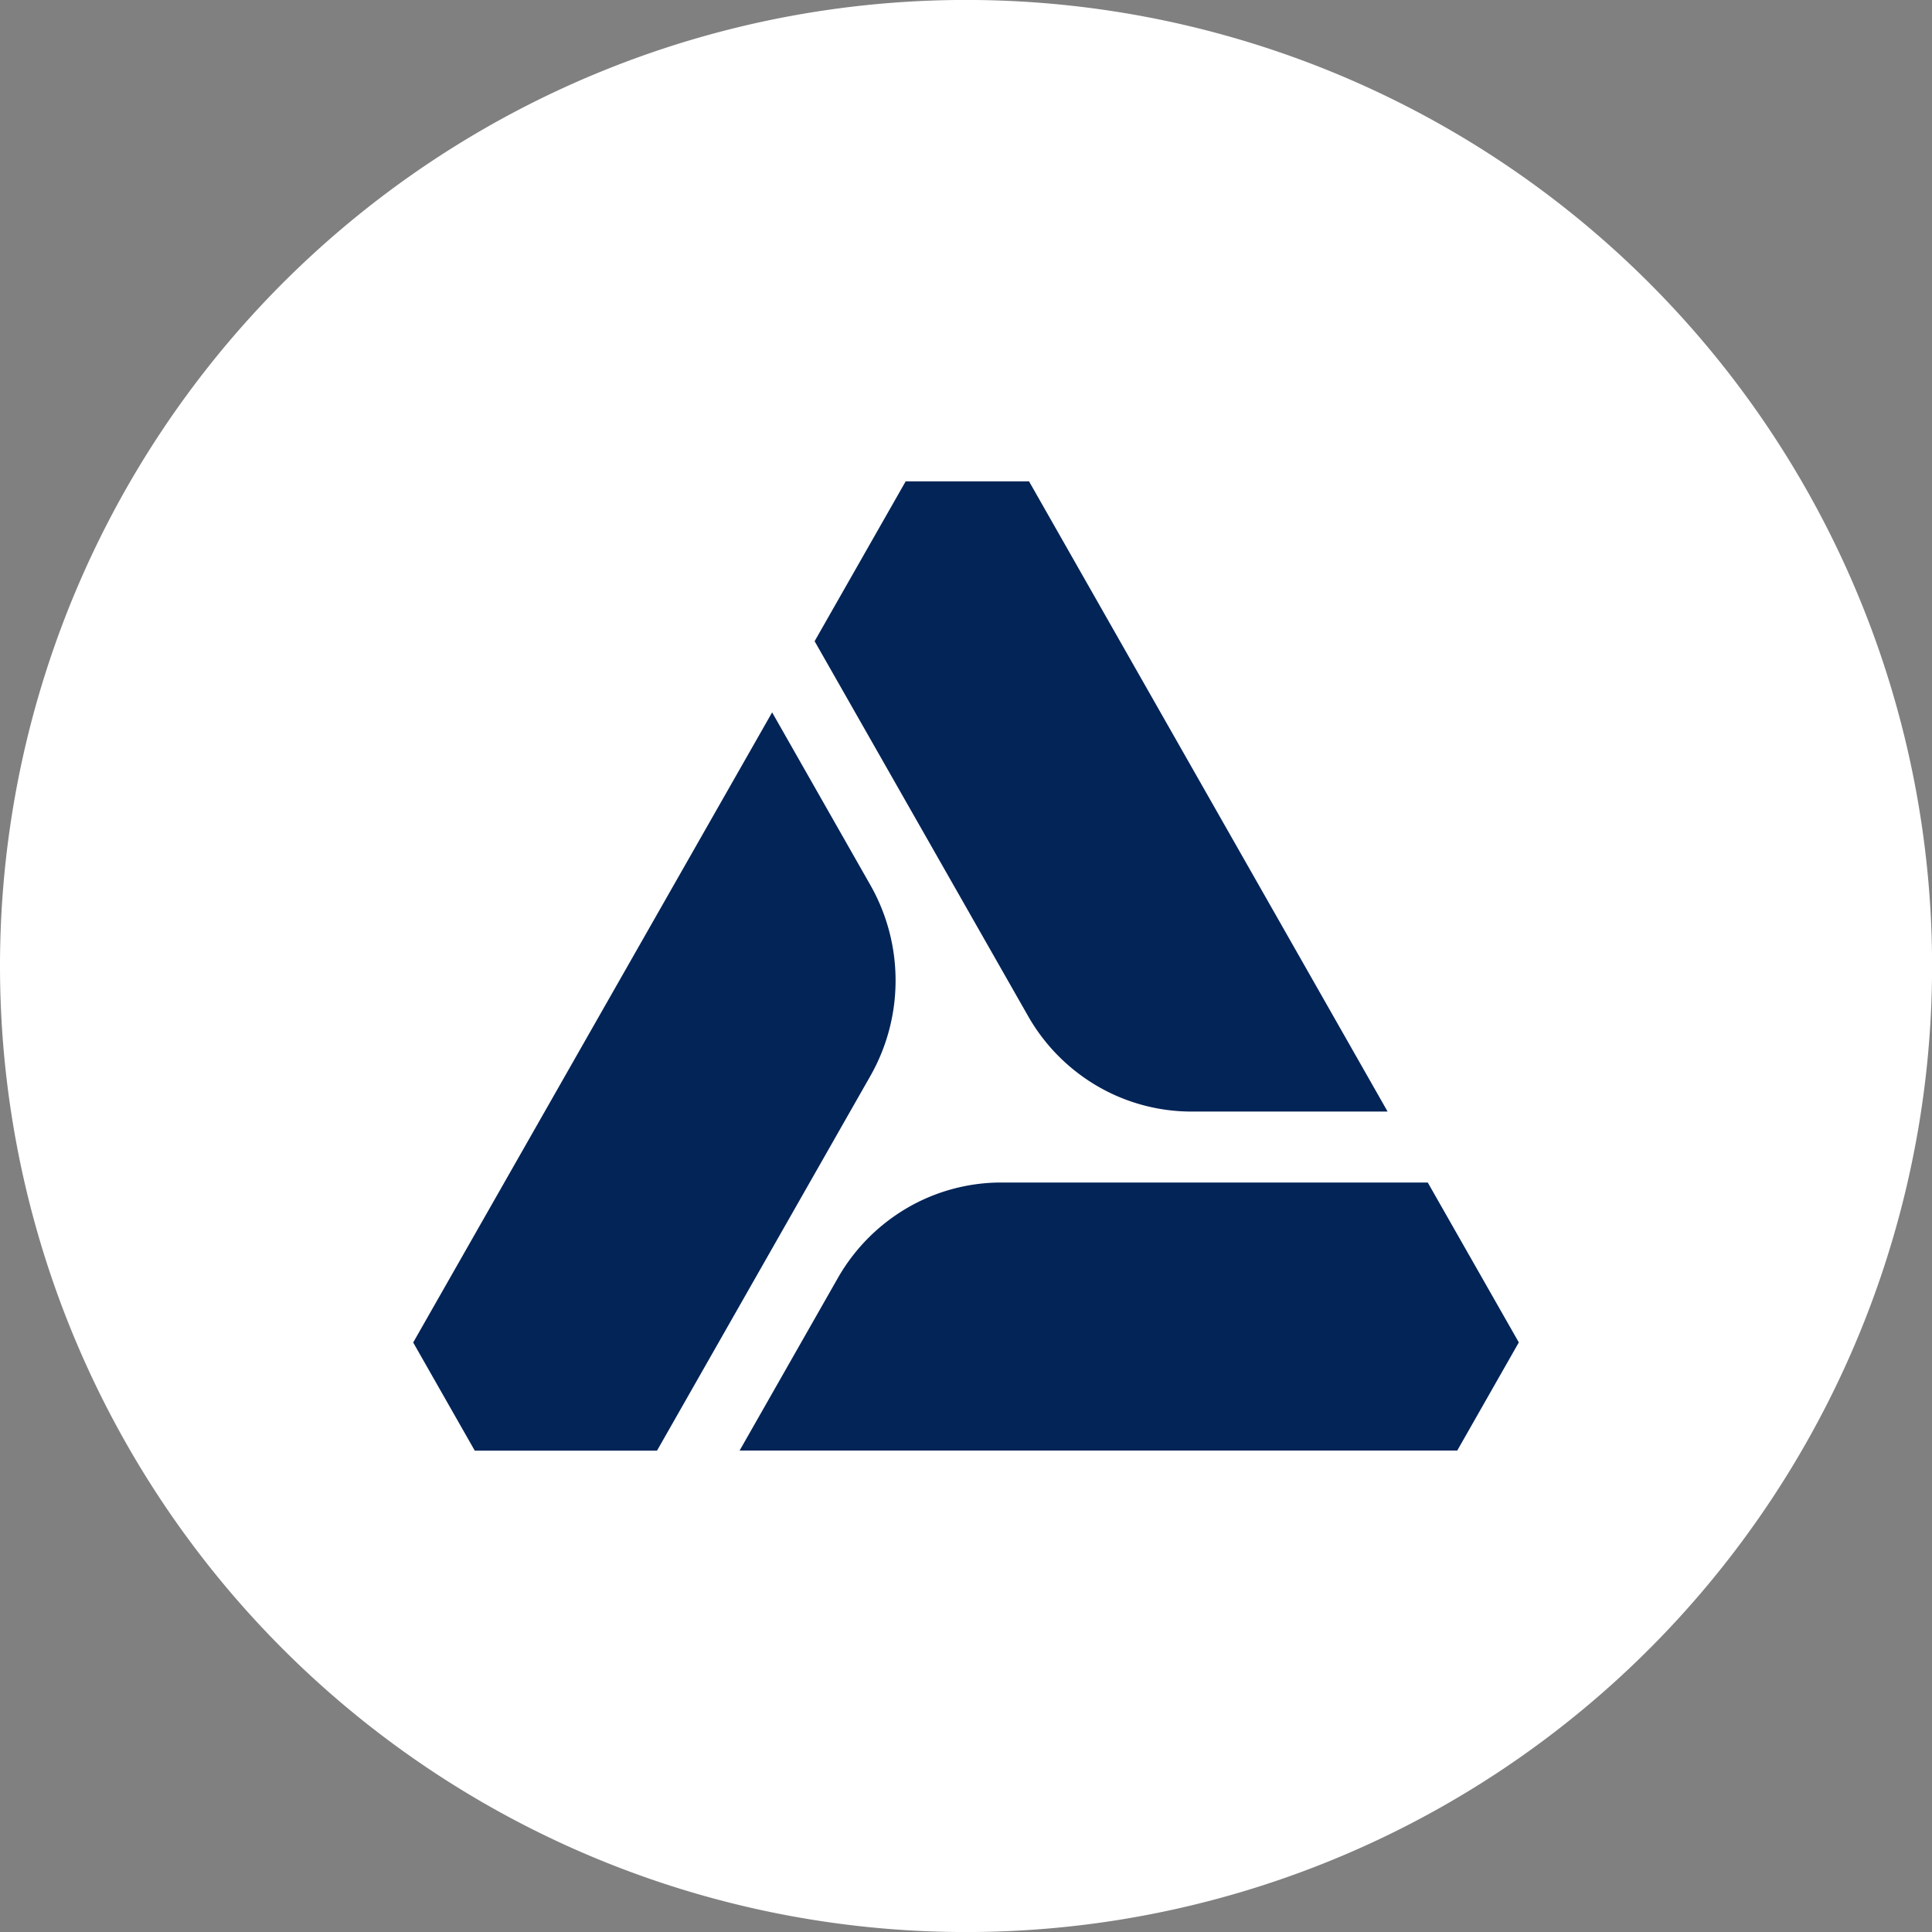
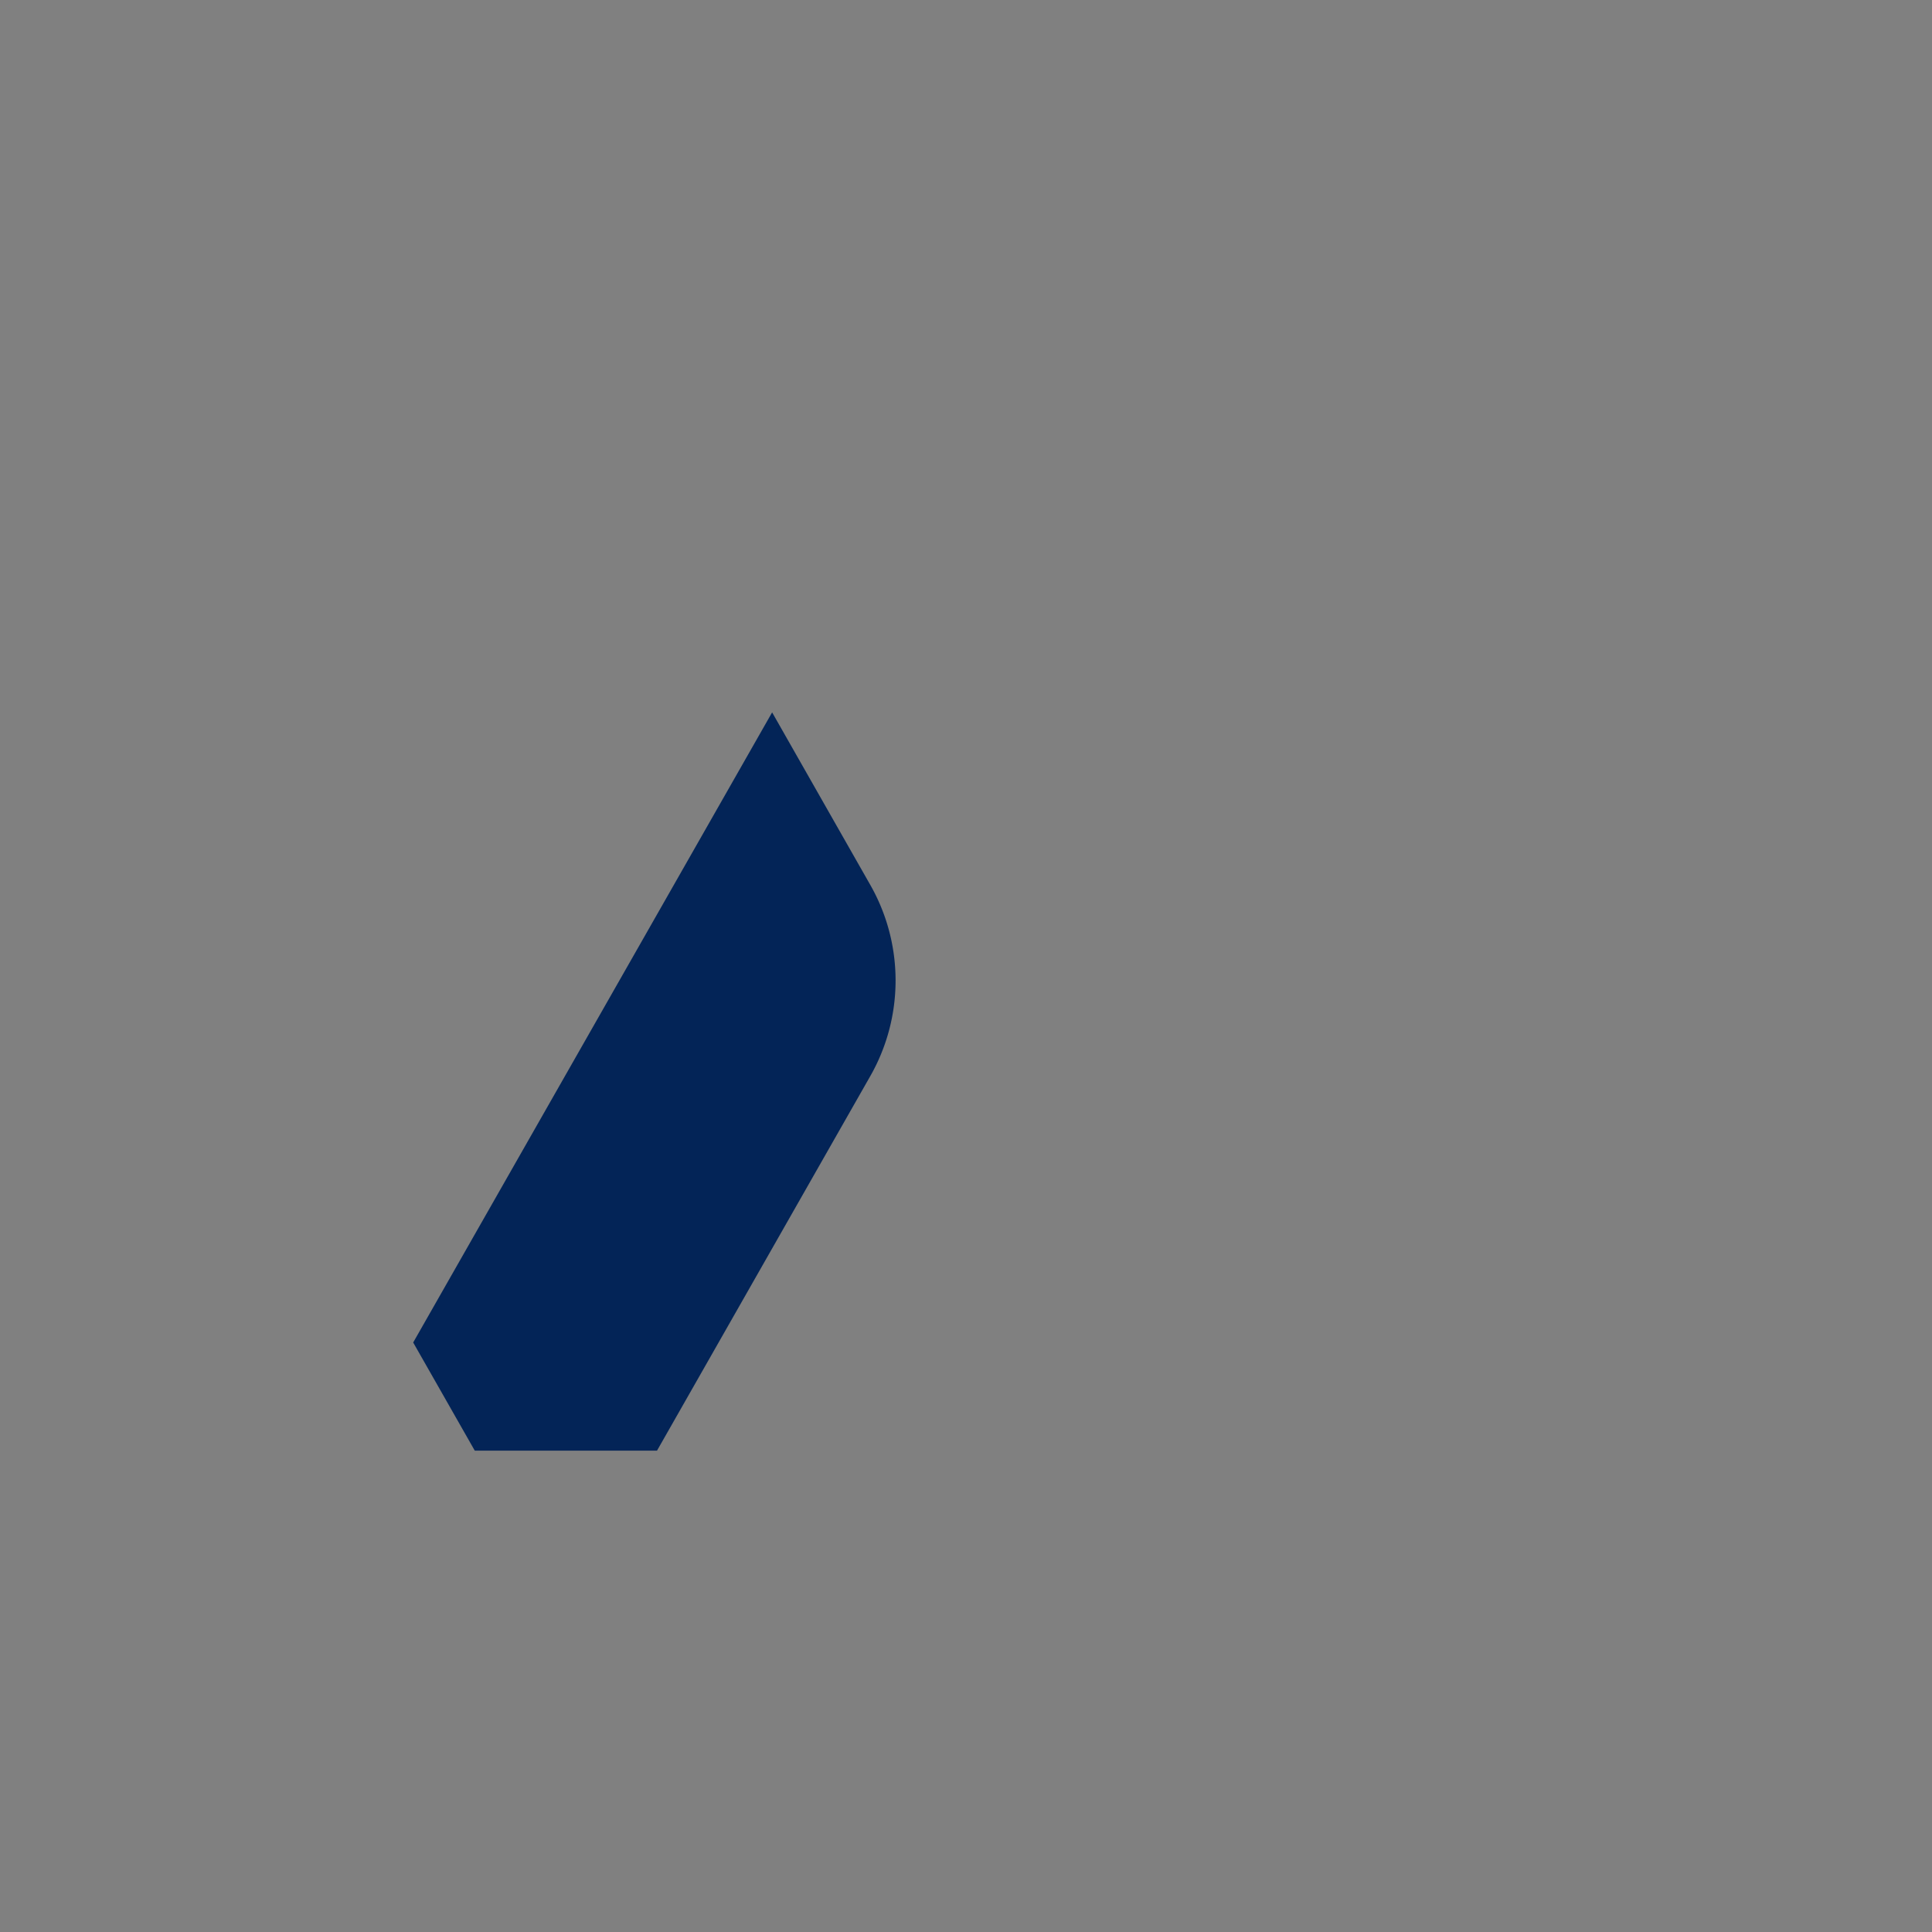
<svg xmlns="http://www.w3.org/2000/svg" id="Слой_1" data-name="Слой 1" viewBox="0 0 46.338 46.338">
  <rect x="0" y="0" width="46.338" height="46.338" fill="#808080" stroke="none" />
  <defs>
    <style>
      .cls-1 {
        fill: none;
      }

      .cls-2 {
        clip-path: url(#clip-path);
      }

      .cls-3 {
        fill: #fff;
      }

      .cls-4 {
        fill: #032457;
      }
    </style>
    <clipPath id="clip-path" transform="translate(-1.206 -0.893)">
      <rect class="cls-1" x="-232.334" y="65.244" width="40.518" height="38.689" />
    </clipPath>
  </defs>
  <title>минпромторг шарик</title>
  <g>
-     <path class="cls-3" d="M24.375,47.232A23.17,23.17,0,1,0,1.206,24.063,23.169,23.169,0,0,0,24.375,47.232" transform="translate(-1.206 -0.893)" />
-     <path class="cls-4" d="M27.519,26.939a4.483,4.483,0,0,0,2.262.614h4.706l-8.6-15.115H22.928l-2.184,3.834,5.119,8.989a4.549,4.549,0,0,0,1.656,1.678" transform="translate(-1.206 -0.893)" />
    <path class="cls-4" d="M22.686,24.411a4.629,4.629,0,0,0-.605-2.291l-2.356-4.141L11.116,33.092l1.477,2.594h4.371L22.081,26.7a4.629,4.629,0,0,0,.605-2.291" transform="translate(-1.206 -0.893)" />
-     <path class="cls-4" d="M25.219,29.255a4.483,4.483,0,0,0-2.262.614A4.562,4.562,0,0,0,21.3,31.548l-2.355,4.136H36.157l1.477-2.594L35.45,29.255Z" transform="translate(-1.206 -0.893)" />
  </g>
</svg>